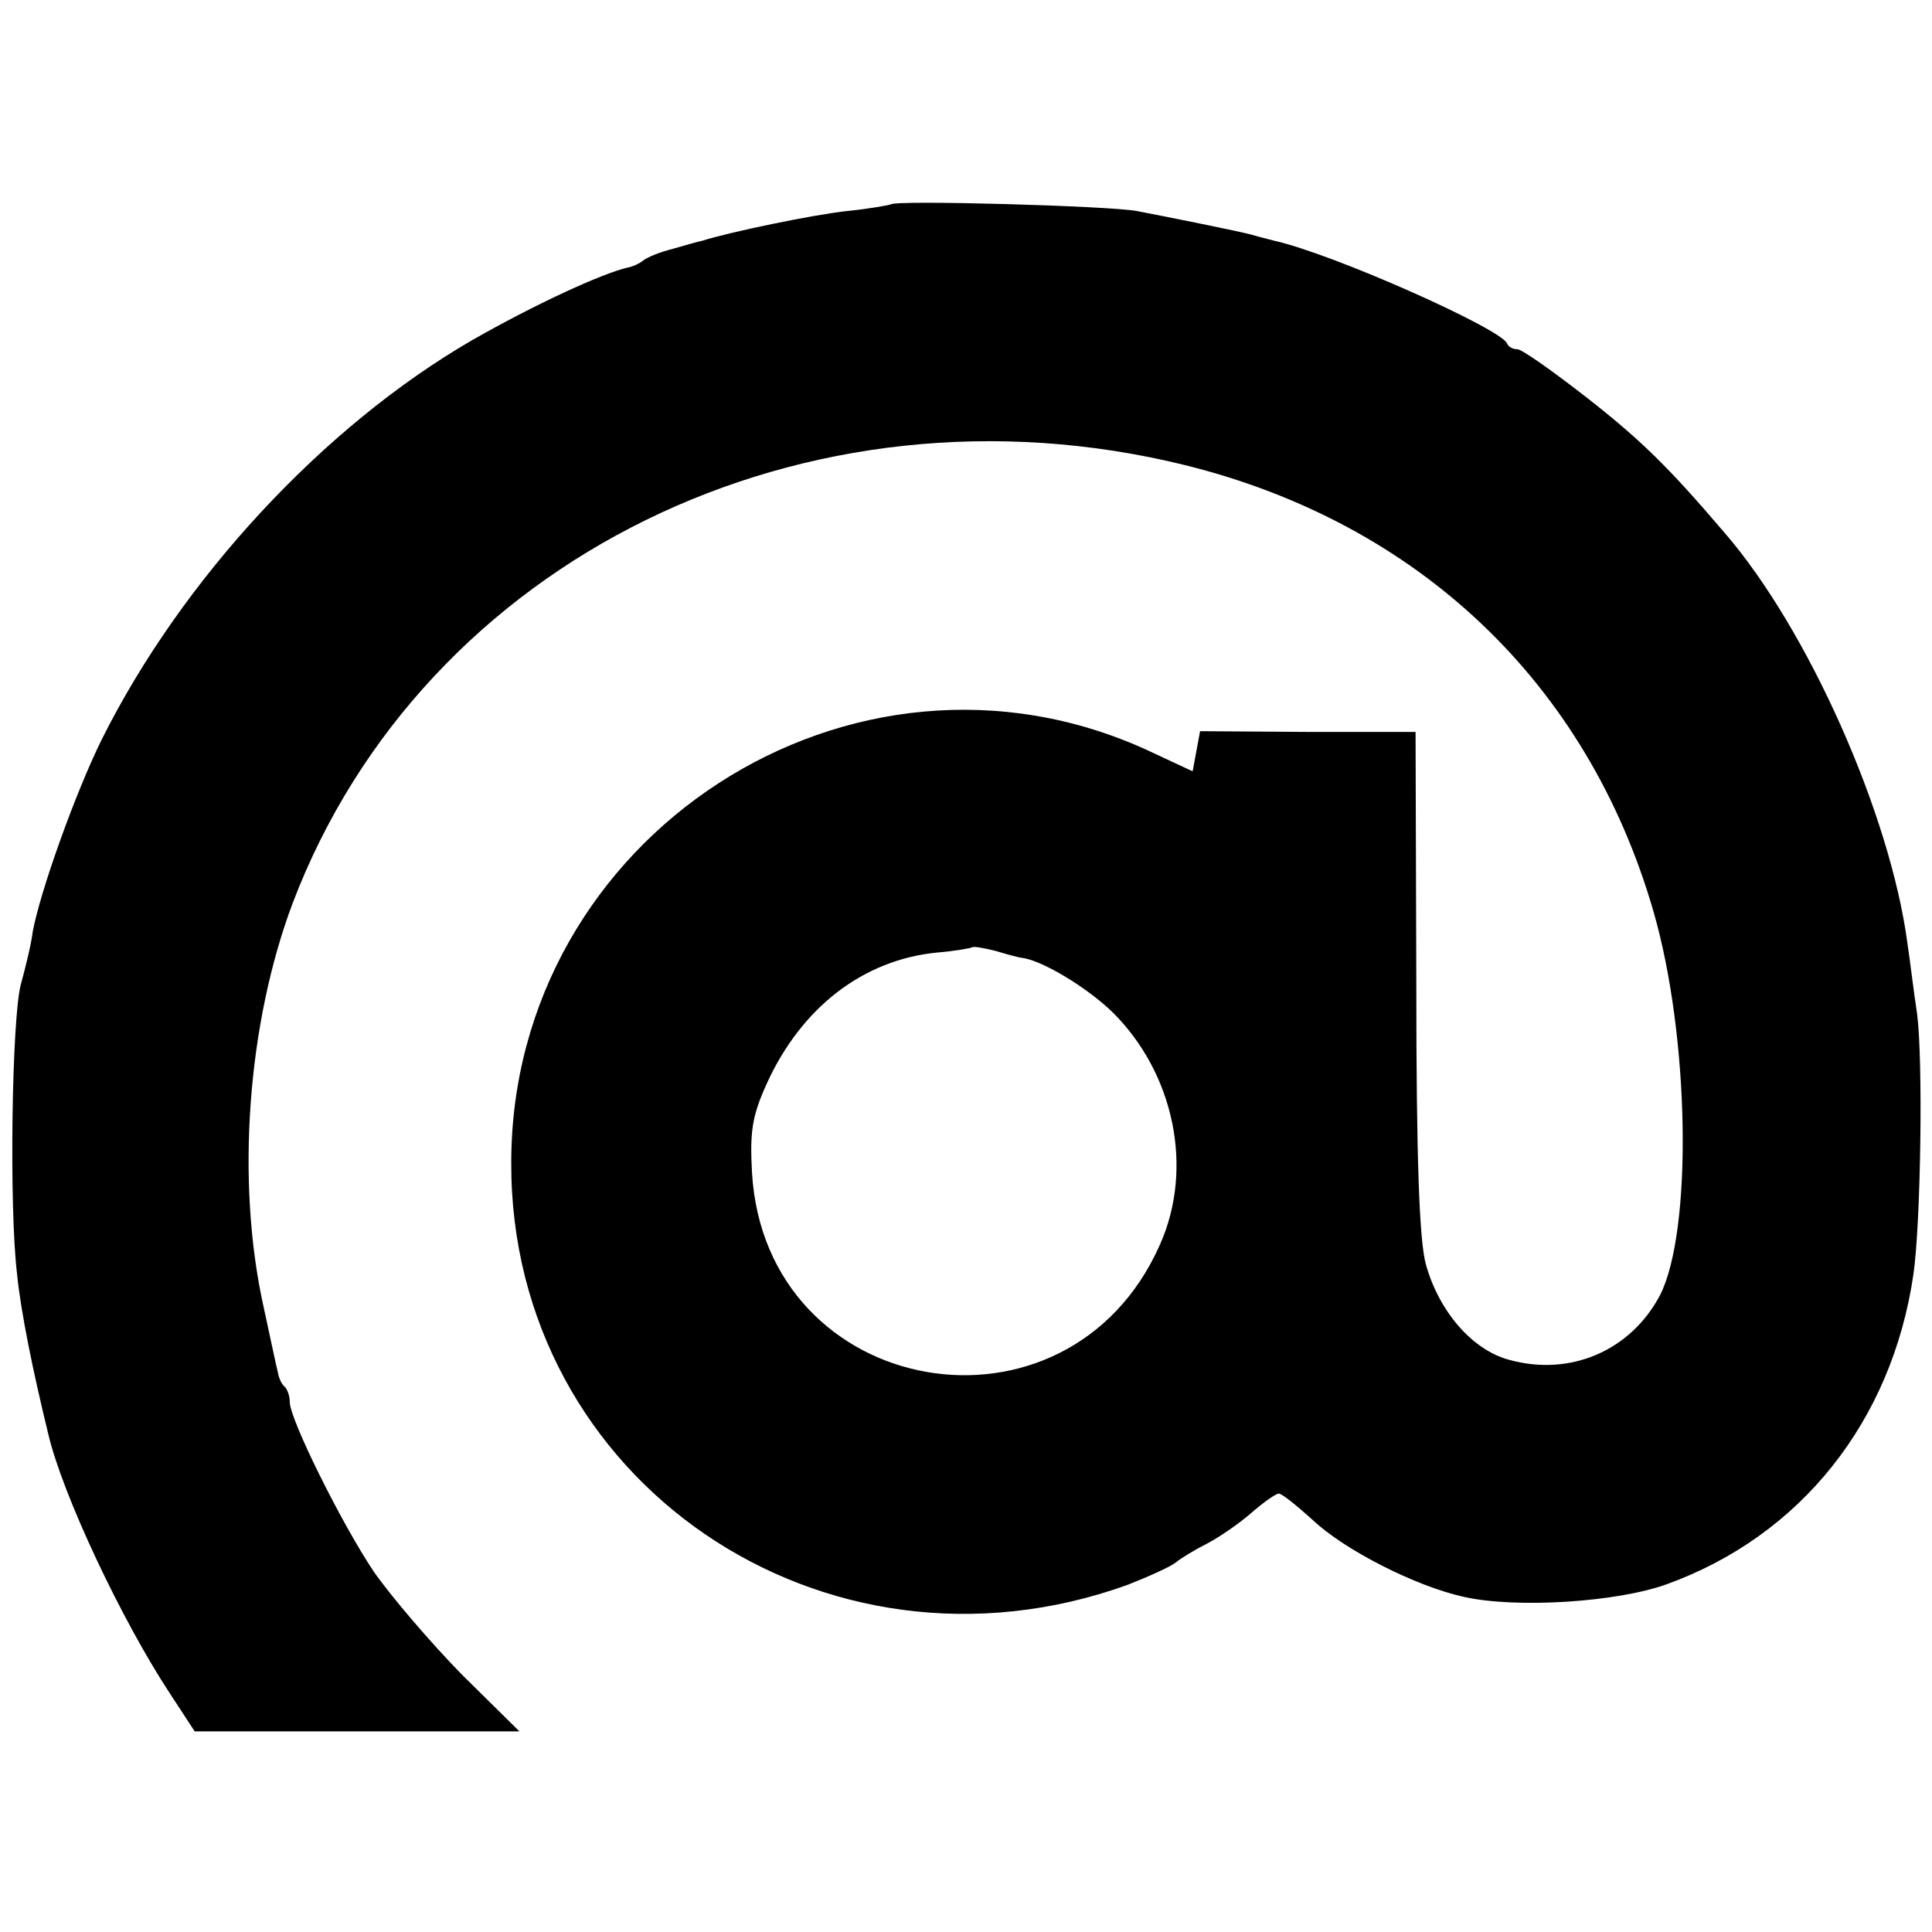
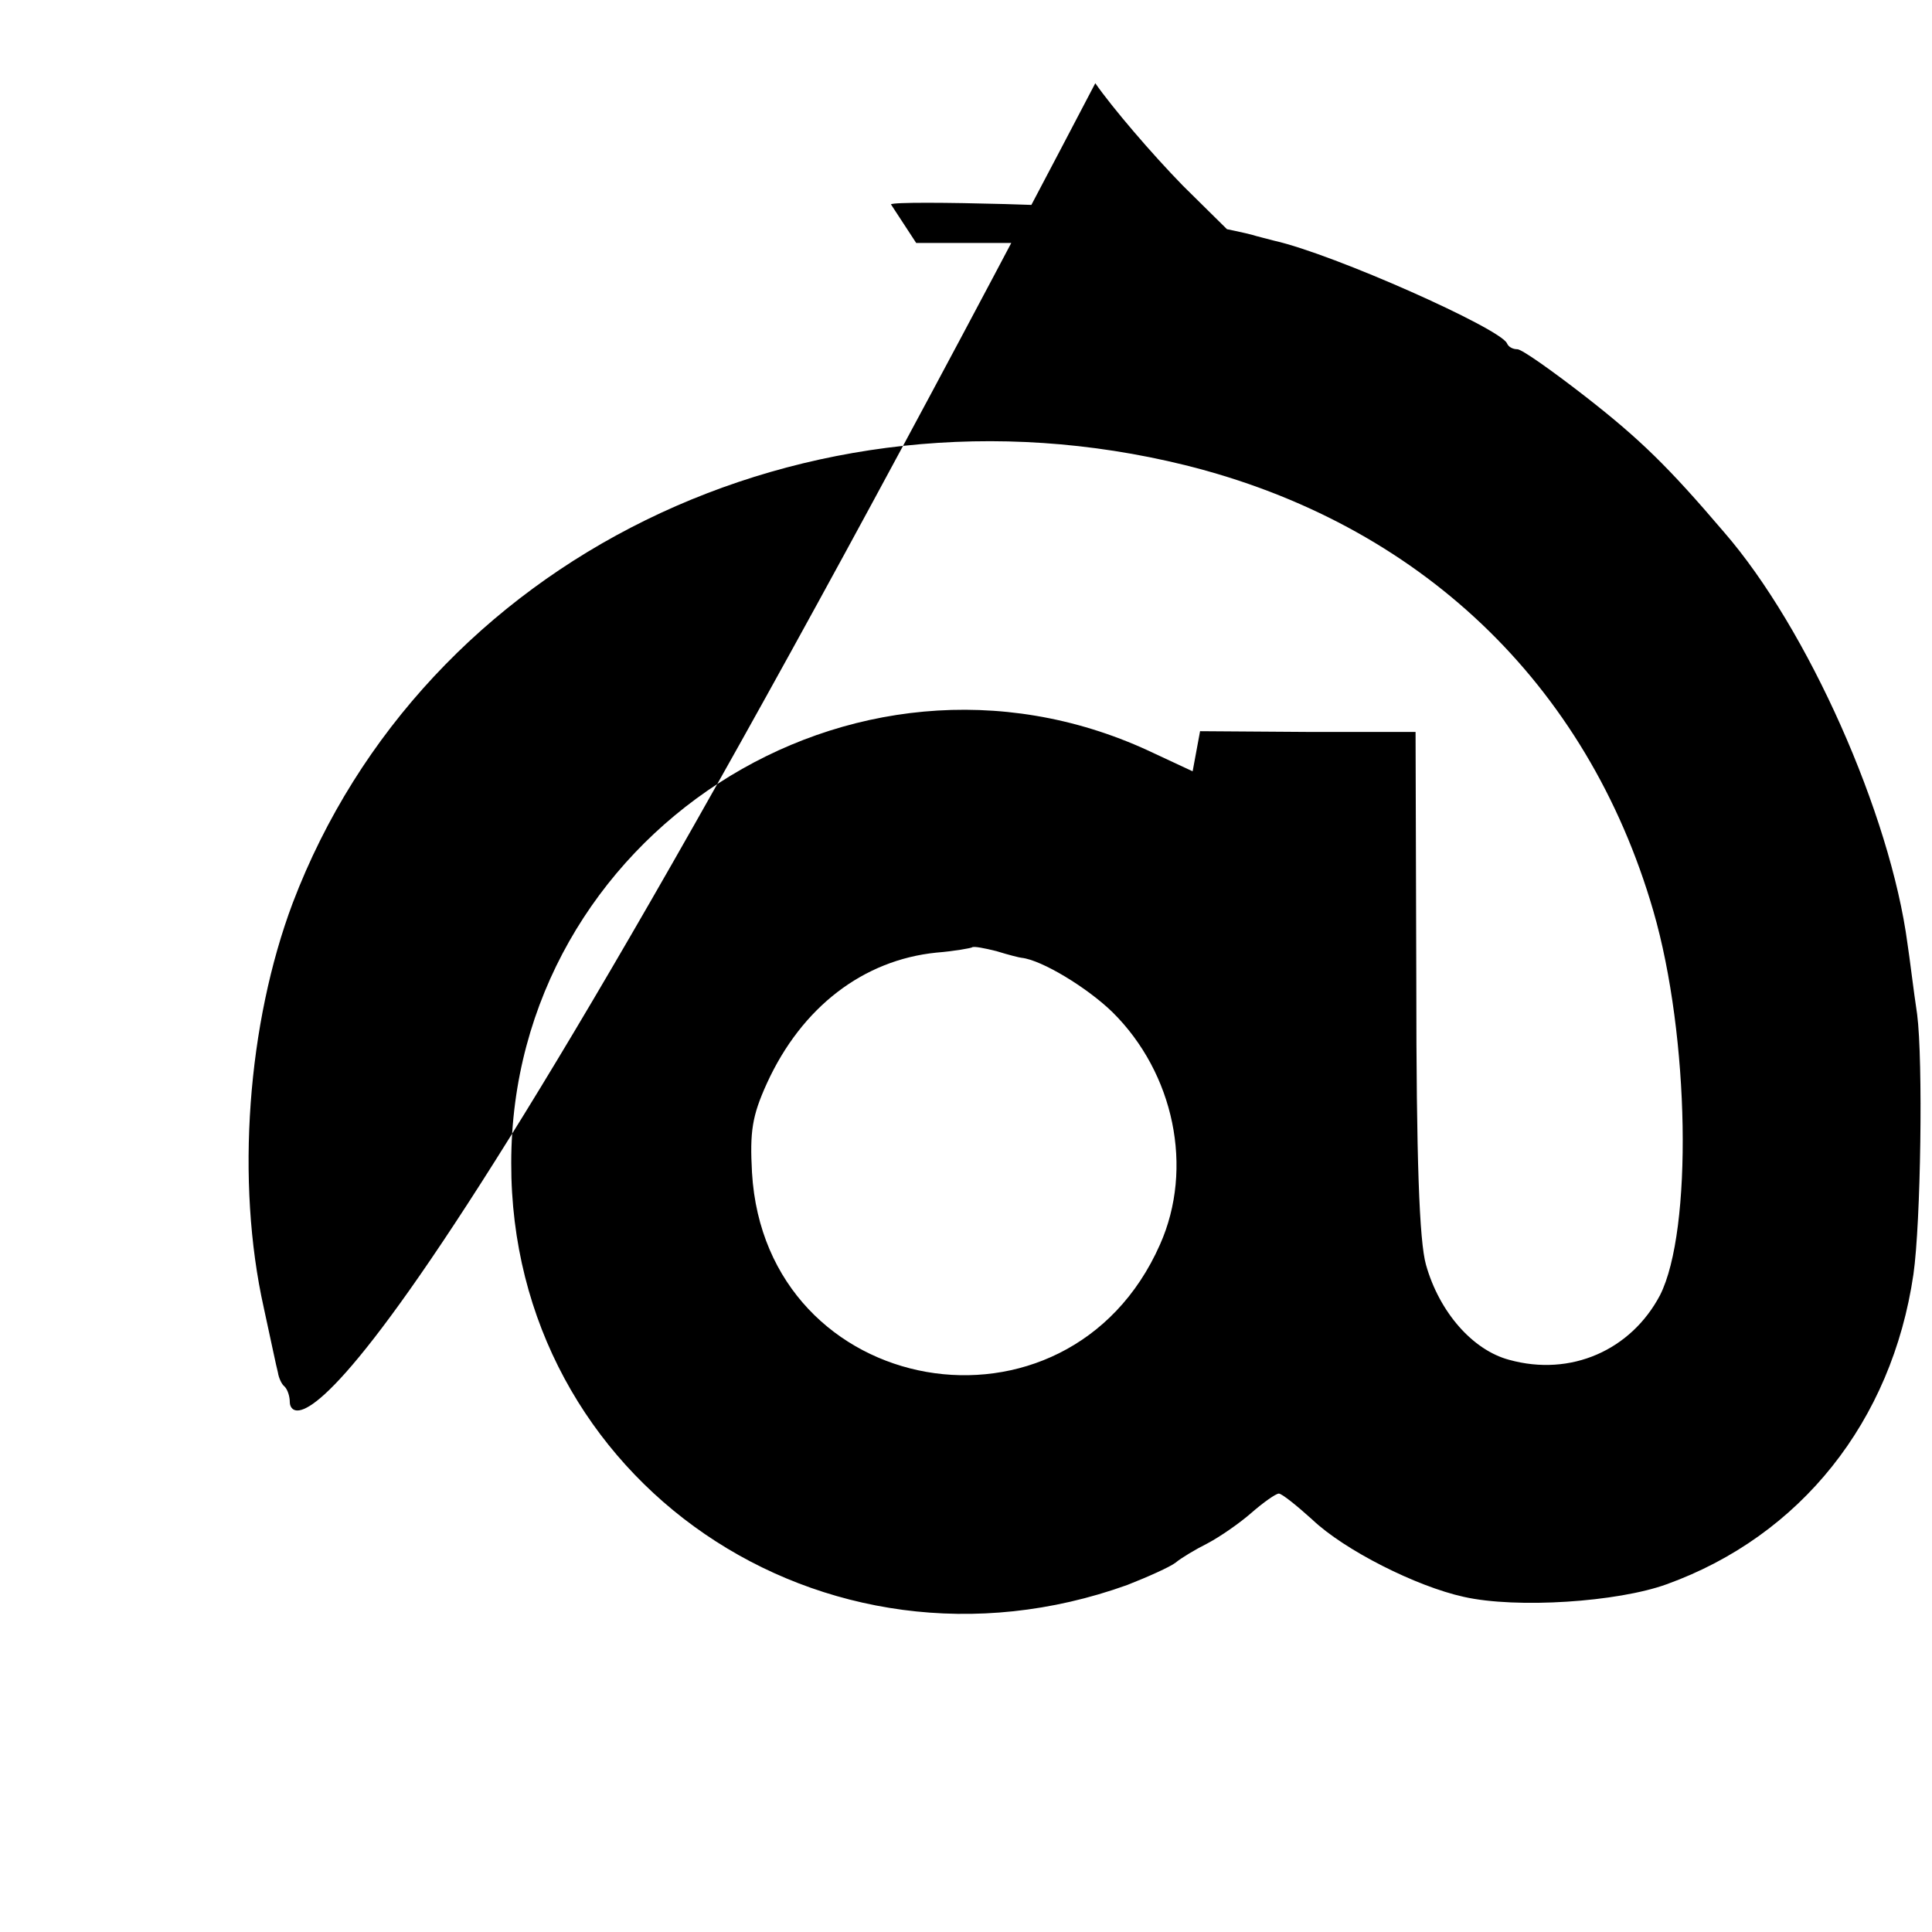
<svg xmlns="http://www.w3.org/2000/svg" version="1" width="346.667" height="346.667" viewBox="0 0 260 260">
-   <path d="M119.9 27.5c-.2.1-2.9.6-5.9.9-4.6.5-15.7 2.8-19.5 4-.5.1-2.3.6-4 1.1-1.6.4-3.4 1.1-4 1.6-.5.4-1.4.8-2 .9-3.5.8-12.6 5-21 9.8-20 11.6-39 32.1-49.8 53.7-3.6 7.3-8.3 20.5-9.3 25.9-.2 1.7-1 4.9-1.6 7.1-1.2 4.5-1.6 29.9-.5 39 .5 5 2.1 12.9 4.2 21.5 1.9 8.1 9.8 24.9 16.3 34.8l3.4 5.2h43.7l-7.8-7.7c-4.2-4.3-9.5-10.5-11.8-13.8C46 205.1 39 191 39 188.7c0-.8-.3-1.7-.7-2.1-.4-.3-.8-1.2-.9-1.9-.2-.7-1-4.6-1.9-8.7-3.8-17-2.2-38.3 3.9-54.5C57 75.3 108.4 50 159.5 62.6c31.4 7.8 54.1 29.3 63 60 4.9 16.9 5.3 43 .9 51.7-3.9 7.4-12 11-20.3 8.7-4.9-1.3-9.4-6.4-11.2-12.8-.9-3.2-1.3-14.2-1.3-38.1l-.1-33.6H176l-14.5-.1-.5 2.7-.5 2.7-6-2.8c-39.8-18.3-85.7 11.5-85.7 55.5-.1 42.8 42 71.5 82.9 56.8 2.8-1.1 5.7-2.4 6.5-3 .7-.6 2.7-1.8 4.3-2.6 1.7-.9 4.3-2.7 5.9-4.1 1.6-1.4 3.3-2.6 3.7-2.6.4 0 2.4 1.6 4.5 3.5 4.3 4.1 14 9 20.4 10.4 7.1 1.6 20.7.7 27.3-1.7 18-6.5 30.3-21.9 33.2-41.7 1-7 1.3-28.8.5-35-.5-3.3-1-7.6-1.3-9.5-2.3-17.4-13.4-42.4-24.7-55.4-7.5-8.8-11.3-12.5-18.6-18.2-4.5-3.5-8.6-6.4-9.2-6.4-.6 0-1.2-.3-1.4-.8-.9-2-23.3-12-31.3-13.8-1.1-.3-2.4-.6-3-.8-1.4-.4-11.3-2.4-15.5-3.2-3.7-.7-32.5-1.5-33.1-.9zm17.6 101.4c2.7.3 8.8 4 12.2 7.3 8.3 8.2 11 21 6.4 31.3-12.4 28-53.1 20.9-54.9-9.7-.3-5.5 0-7.6 2-12 4.7-10.3 13-16.6 22.8-17.6 2.5-.2 4.6-.6 4.8-.7.2-.2 1.7.1 3.3.5 1.6.5 3.2.9 3.4.9z" />
+   <path d="M119.9 27.5l3.4 5.2h43.7l-7.8-7.7c-4.2-4.3-9.5-10.5-11.8-13.8C46 205.1 39 191 39 188.7c0-.8-.3-1.7-.7-2.1-.4-.3-.8-1.2-.9-1.9-.2-.7-1-4.6-1.9-8.7-3.8-17-2.2-38.3 3.9-54.5C57 75.3 108.4 50 159.5 62.6c31.4 7.8 54.1 29.3 63 60 4.9 16.9 5.3 43 .9 51.7-3.9 7.4-12 11-20.3 8.7-4.9-1.3-9.4-6.4-11.2-12.8-.9-3.2-1.3-14.2-1.3-38.1l-.1-33.6H176l-14.5-.1-.5 2.7-.5 2.7-6-2.8c-39.8-18.3-85.7 11.5-85.7 55.5-.1 42.8 42 71.5 82.9 56.8 2.8-1.1 5.7-2.4 6.5-3 .7-.6 2.7-1.8 4.3-2.6 1.7-.9 4.3-2.7 5.9-4.1 1.6-1.4 3.3-2.6 3.7-2.6.4 0 2.4 1.6 4.5 3.5 4.3 4.1 14 9 20.4 10.4 7.1 1.6 20.7.7 27.3-1.7 18-6.5 30.3-21.9 33.2-41.7 1-7 1.3-28.8.5-35-.5-3.3-1-7.6-1.3-9.5-2.3-17.4-13.4-42.4-24.7-55.4-7.5-8.8-11.3-12.5-18.6-18.2-4.5-3.5-8.6-6.4-9.2-6.4-.6 0-1.2-.3-1.4-.8-.9-2-23.3-12-31.3-13.8-1.1-.3-2.4-.6-3-.8-1.4-.4-11.3-2.4-15.5-3.2-3.7-.7-32.5-1.5-33.1-.9zm17.6 101.4c2.7.3 8.8 4 12.2 7.3 8.3 8.2 11 21 6.4 31.3-12.4 28-53.1 20.9-54.9-9.7-.3-5.5 0-7.6 2-12 4.7-10.3 13-16.6 22.8-17.6 2.5-.2 4.6-.6 4.8-.7.2-.2 1.7.1 3.3.5 1.6.5 3.2.9 3.4.9z" />
</svg>